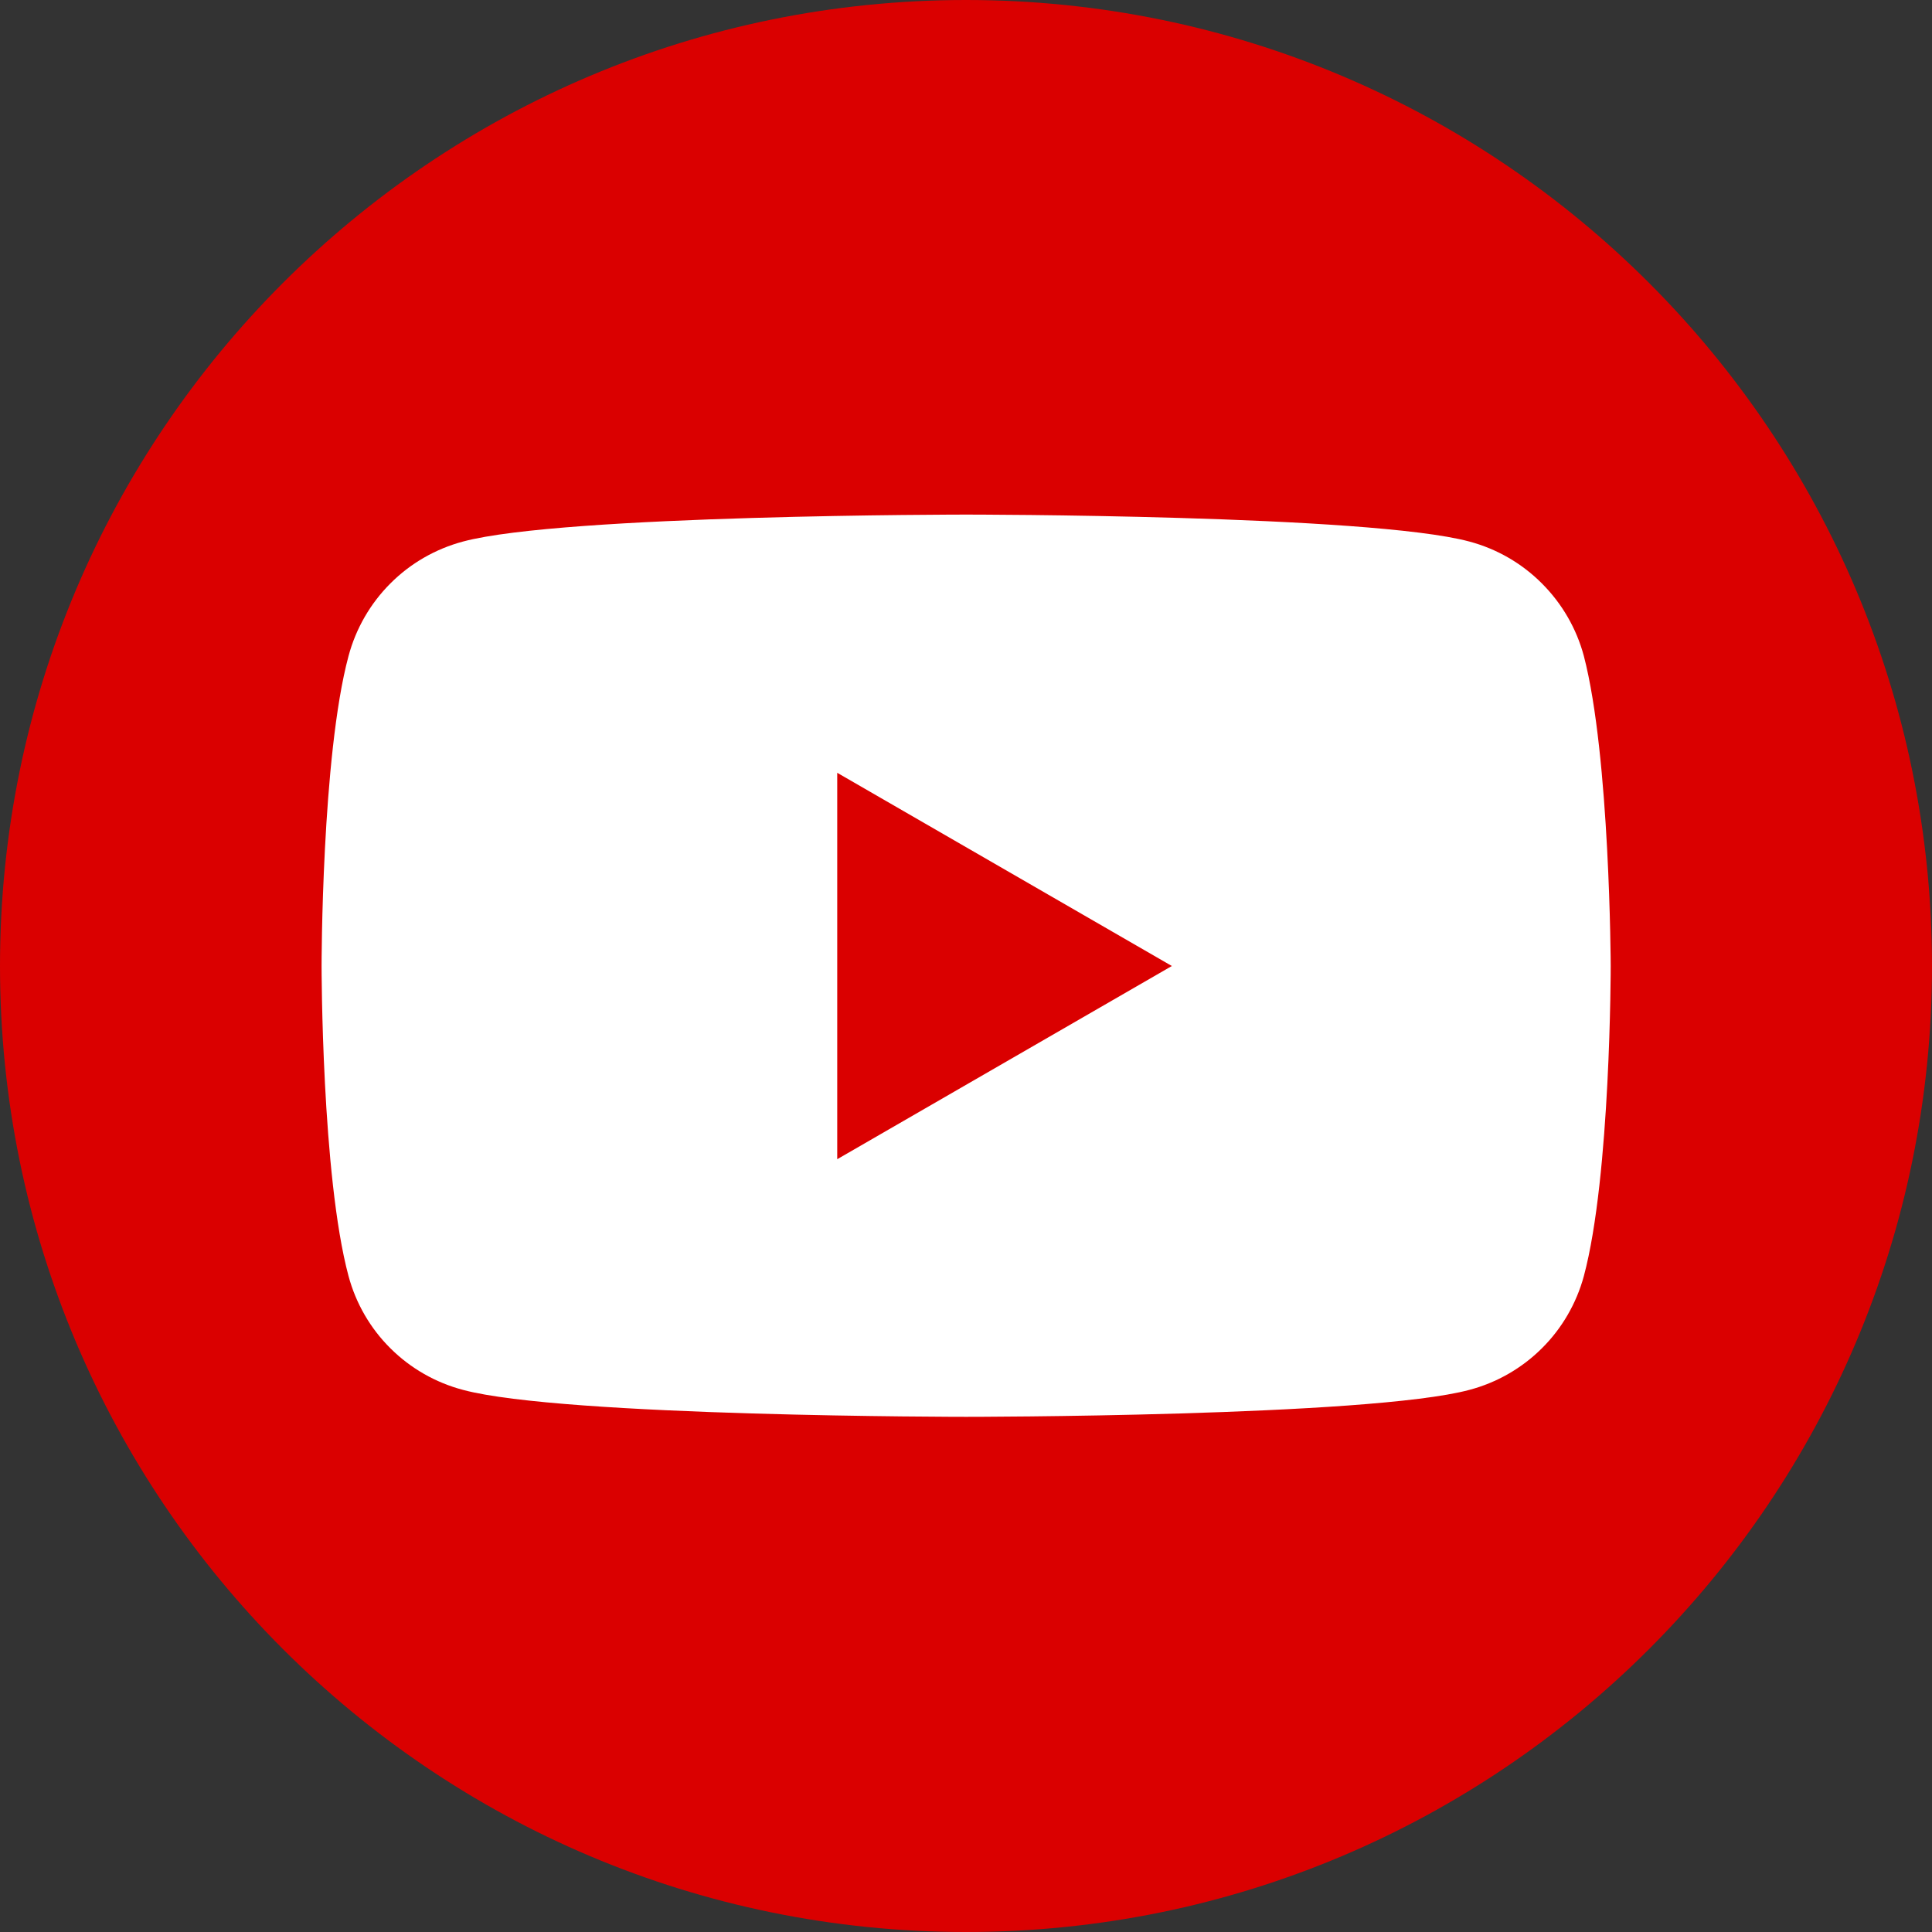
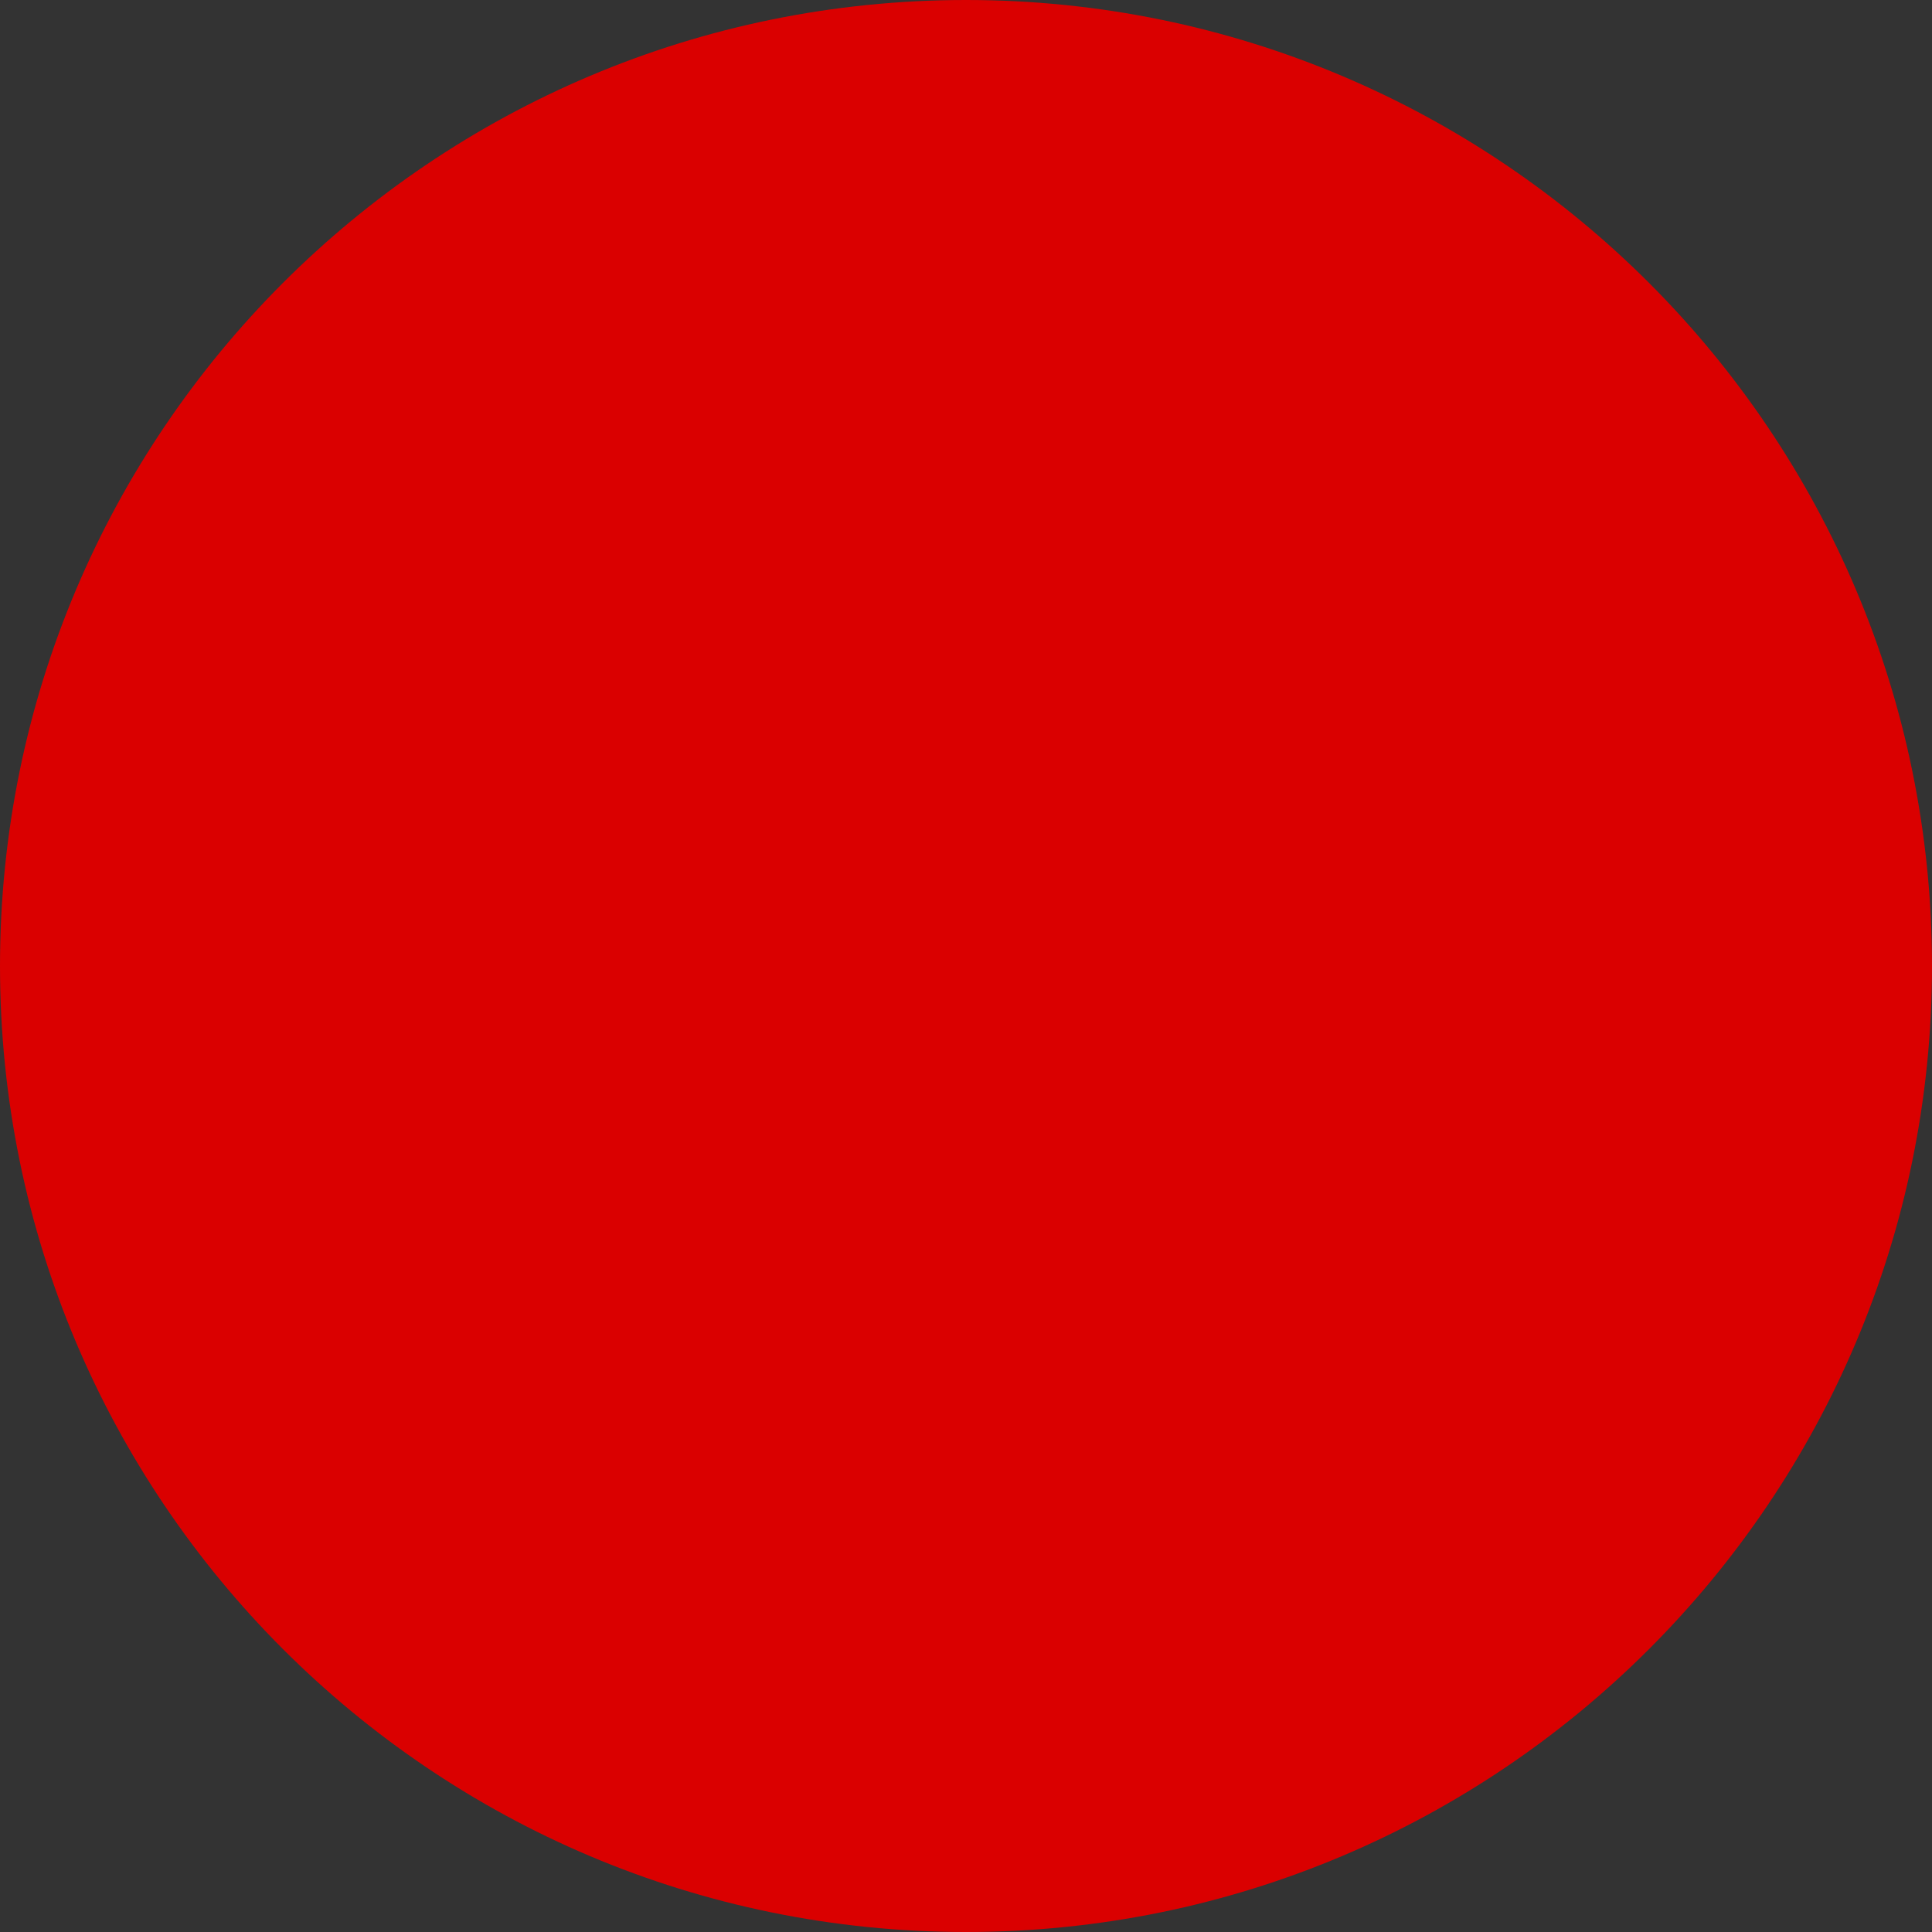
<svg xmlns="http://www.w3.org/2000/svg" width="20" height="20" viewBox="0 0 20 20" fill="none">
  <rect x="0" y="0" width="20" height="20" fill="#333333" stroke="none" />
  <path d="M10 20C15.523 20 20 15.523 20 10C20 4.477 15.523 0 10 0C4.477 0 0 4.477 0 10C0 15.523 4.477 20 10 20Z" fill="#DA0000" />
-   <path d="M16.396 6.791C16.32 6.507 16.17 6.248 15.962 6.04C15.754 5.831 15.495 5.682 15.211 5.606C14.174 5.327 10.002 5.327 10.002 5.327C10.002 5.327 5.833 5.327 4.793 5.606C4.509 5.682 4.249 5.831 4.041 6.04C3.833 6.248 3.684 6.507 3.608 6.791C3.329 7.828 3.329 10 3.329 10C3.329 10 3.329 12.17 3.608 13.21C3.684 13.493 3.834 13.752 4.042 13.958C4.25 14.165 4.509 14.313 4.793 14.388C5.83 14.667 10.002 14.667 10.002 14.667C10.002 14.667 14.171 14.667 15.211 14.388C15.494 14.313 15.753 14.165 15.961 13.958C16.169 13.752 16.319 13.493 16.396 13.21C16.674 12.173 16.674 10 16.674 10C16.674 10 16.667 7.831 16.396 6.791ZM8.667 12V8L12.131 10L8.667 12Z" fill="white" />
</svg>